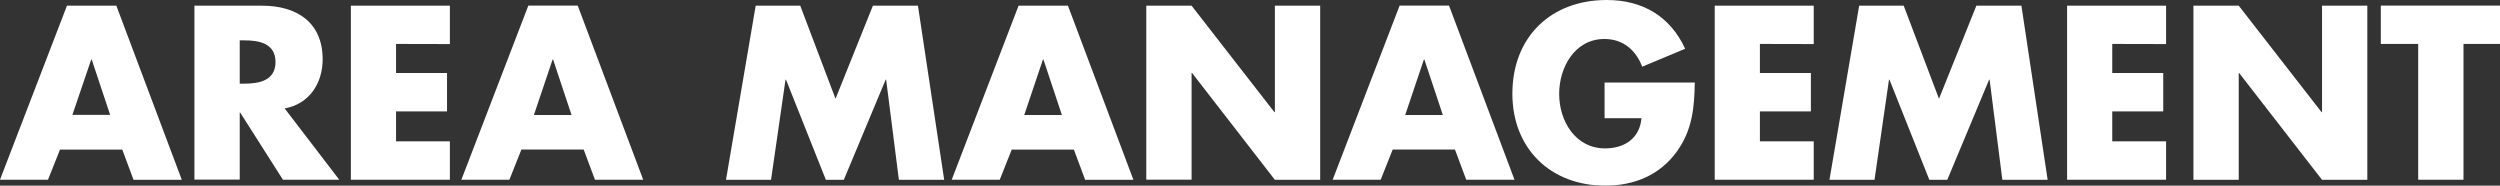
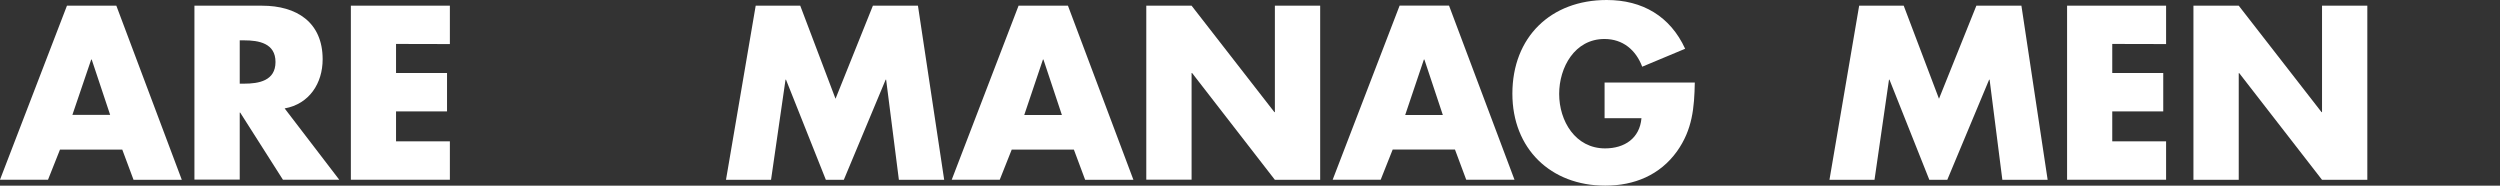
<svg xmlns="http://www.w3.org/2000/svg" enable-background="new 0 0 202 15" height="15" viewBox="0 0 202 15" width="202">
  <rect x="0" y="0" width="202" height="15" fill="#333333" stroke="none" />
  <g fill="#fff">
    <path d="m4.85 12.08-.97 2.44h-3.88l5.41-14.06h3.99l5.29 14.07h-3.9l-.91-2.44h-5.03zm2.56-7.27h-.04l-1.52 4.47h3.05z" />
    <path d="m27.41 14.52h-4.55l-3.45-5.42h-.04v5.41h-3.66v-14.05h5.47c2.78 0 4.89 1.33 4.89 4.33 0 1.93-1.07 3.61-3.07 3.97zm-8.04-7.76h.35c1.19 0 2.54-.23 2.54-1.75s-1.35-1.75-2.54-1.75h-.35z" />
    <path d="m32 3.55v2.35h4.12v3.1h-4.12v2.42h4.35v3.1h-8v-14.06h8v3.1z" />
-     <path d="m42.13 12.08-.97 2.44h-3.88l5.41-14.07h3.99l5.29 14.07h-3.9l-.91-2.44zm2.56-7.27h-.04l-1.51 4.48h3.04z" />
    <path d="m61.06.46h3.6l2.85 7.52 3.02-7.52h3.64l2.12 14.07h-3.66l-1.03-8.09h-.04l-3.38 8.09h-1.45l-3.22-8.09h-.04l-1.17 8.09h-3.64z" />
    <path d="m81.75 12.08-.97 2.44h-3.88l5.4-14.06h3.99l5.29 14.07h-3.9l-.91-2.44h-5.02zm2.56-7.27h-.04l-1.51 4.48h3.04z" />
    <path d="m92.62.46h3.66l6.69 8.6h.04v-8.6h3.66v14.07h-3.66l-6.69-8.63h-.04v8.62h-3.66z" />
    <path d="m112.53 12.08-.97 2.44h-3.88l5.41-14.07h3.99l5.29 14.07h-3.9l-.91-2.44zm2.56-7.27h-.04l-1.51 4.48h3.04z" />
    <path d="m136.94 6.67c-.04 2.05-.19 3.8-1.44 5.56-1.38 1.92-3.45 2.77-5.8 2.77-4.42 0-7.5-3-7.5-7.43 0-4.57 3.1-7.57 7.62-7.57 2.89 0 5.13 1.31 6.34 3.94l-3.47 1.45c-.51-1.35-1.56-2.24-3.05-2.24-2.4 0-3.66 2.29-3.66 4.44 0 2.19 1.31 4.4 3.71 4.4 1.58 0 2.8-.82 2.94-2.44h-2.98v-2.88z" />
-     <path d="m142.2 3.55v2.35h4.12v3.1h-4.12v2.42h4.35v3.1h-8v-14.06h8v3.1z" />
    <path d="m150.22.46h3.6l2.85 7.52 3.02-7.52h3.64l2.12 14.07h-3.66l-1.03-8.09h-.04l-3.38 8.09h-1.45l-3.22-8.09h-.04l-1.17 8.09h-3.64z" />
    <path d="m170.67 3.55v2.35h4.12v3.1h-4.12v2.42h4.35v3.1h-8v-14.06h8v3.1z" />
    <path d="m177.23.46h3.66l6.69 8.6h.04v-8.6h3.66v14.07h-3.66l-6.69-8.62h-.04v8.62h-3.66z" />
-     <path d="m199.05 14.52h-3.66v-10.97h-3.02v-3.1h9.7v3.1h-3.02z" />
  </g>
</svg>